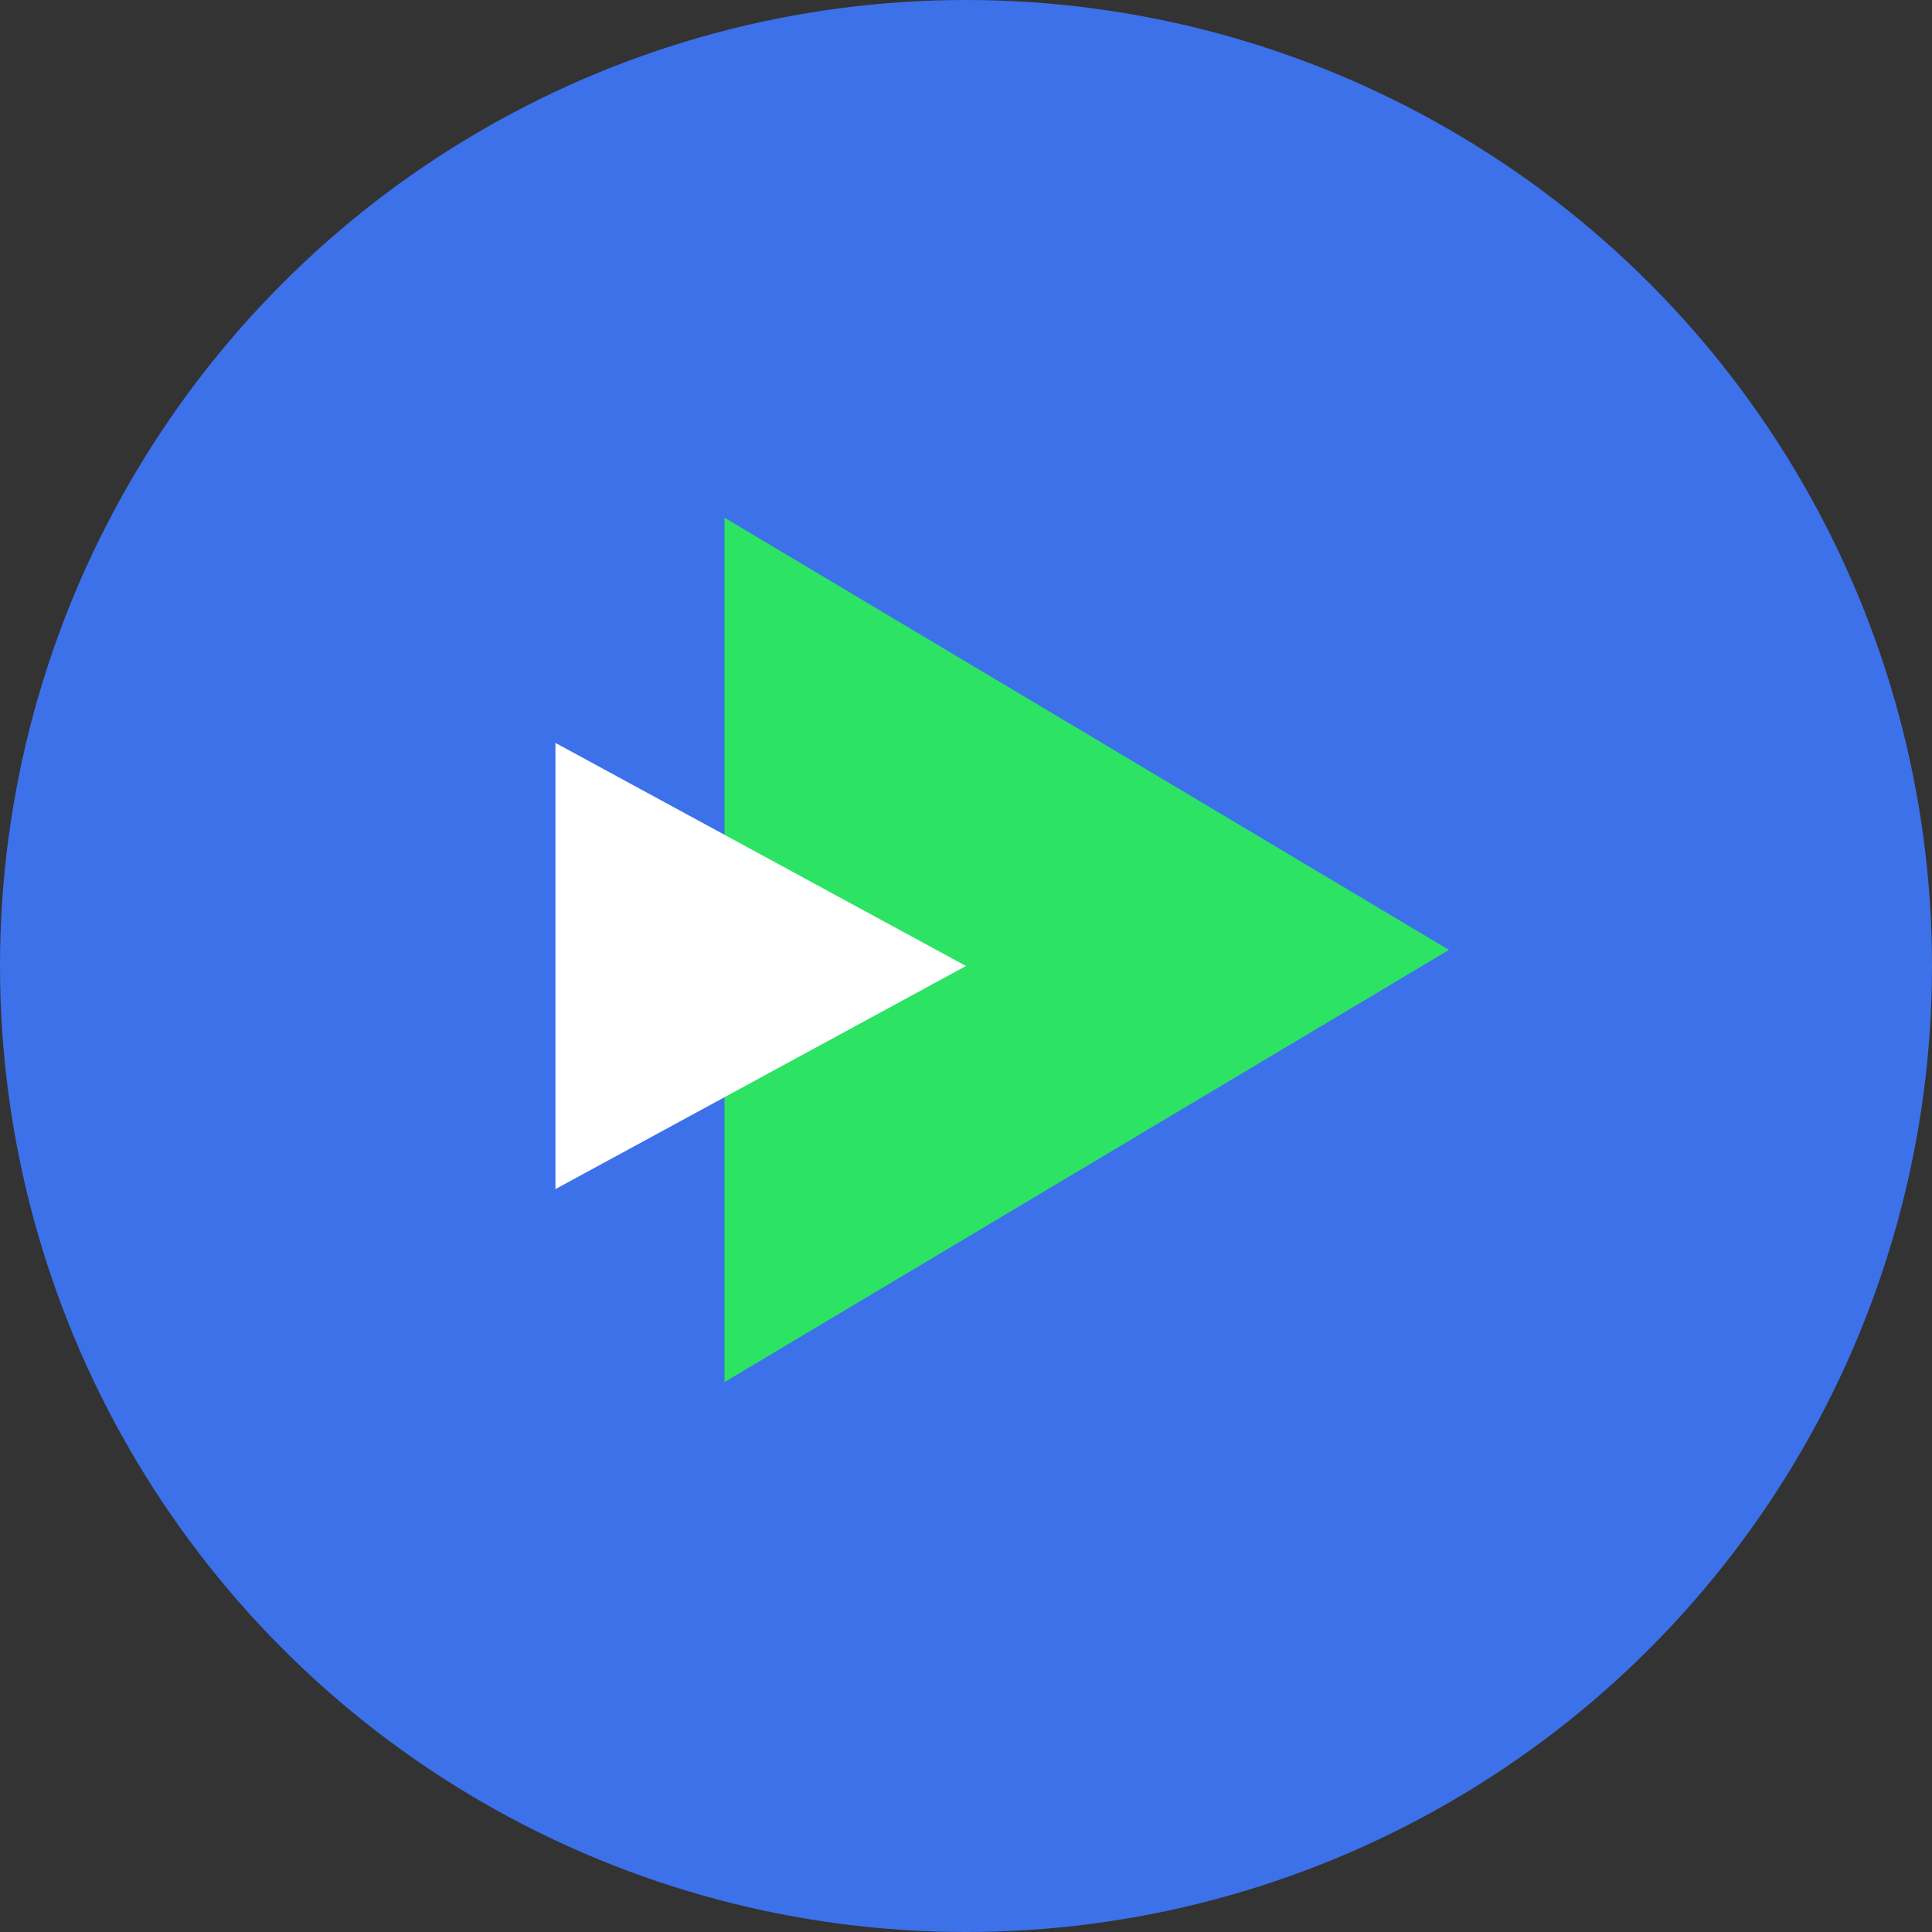
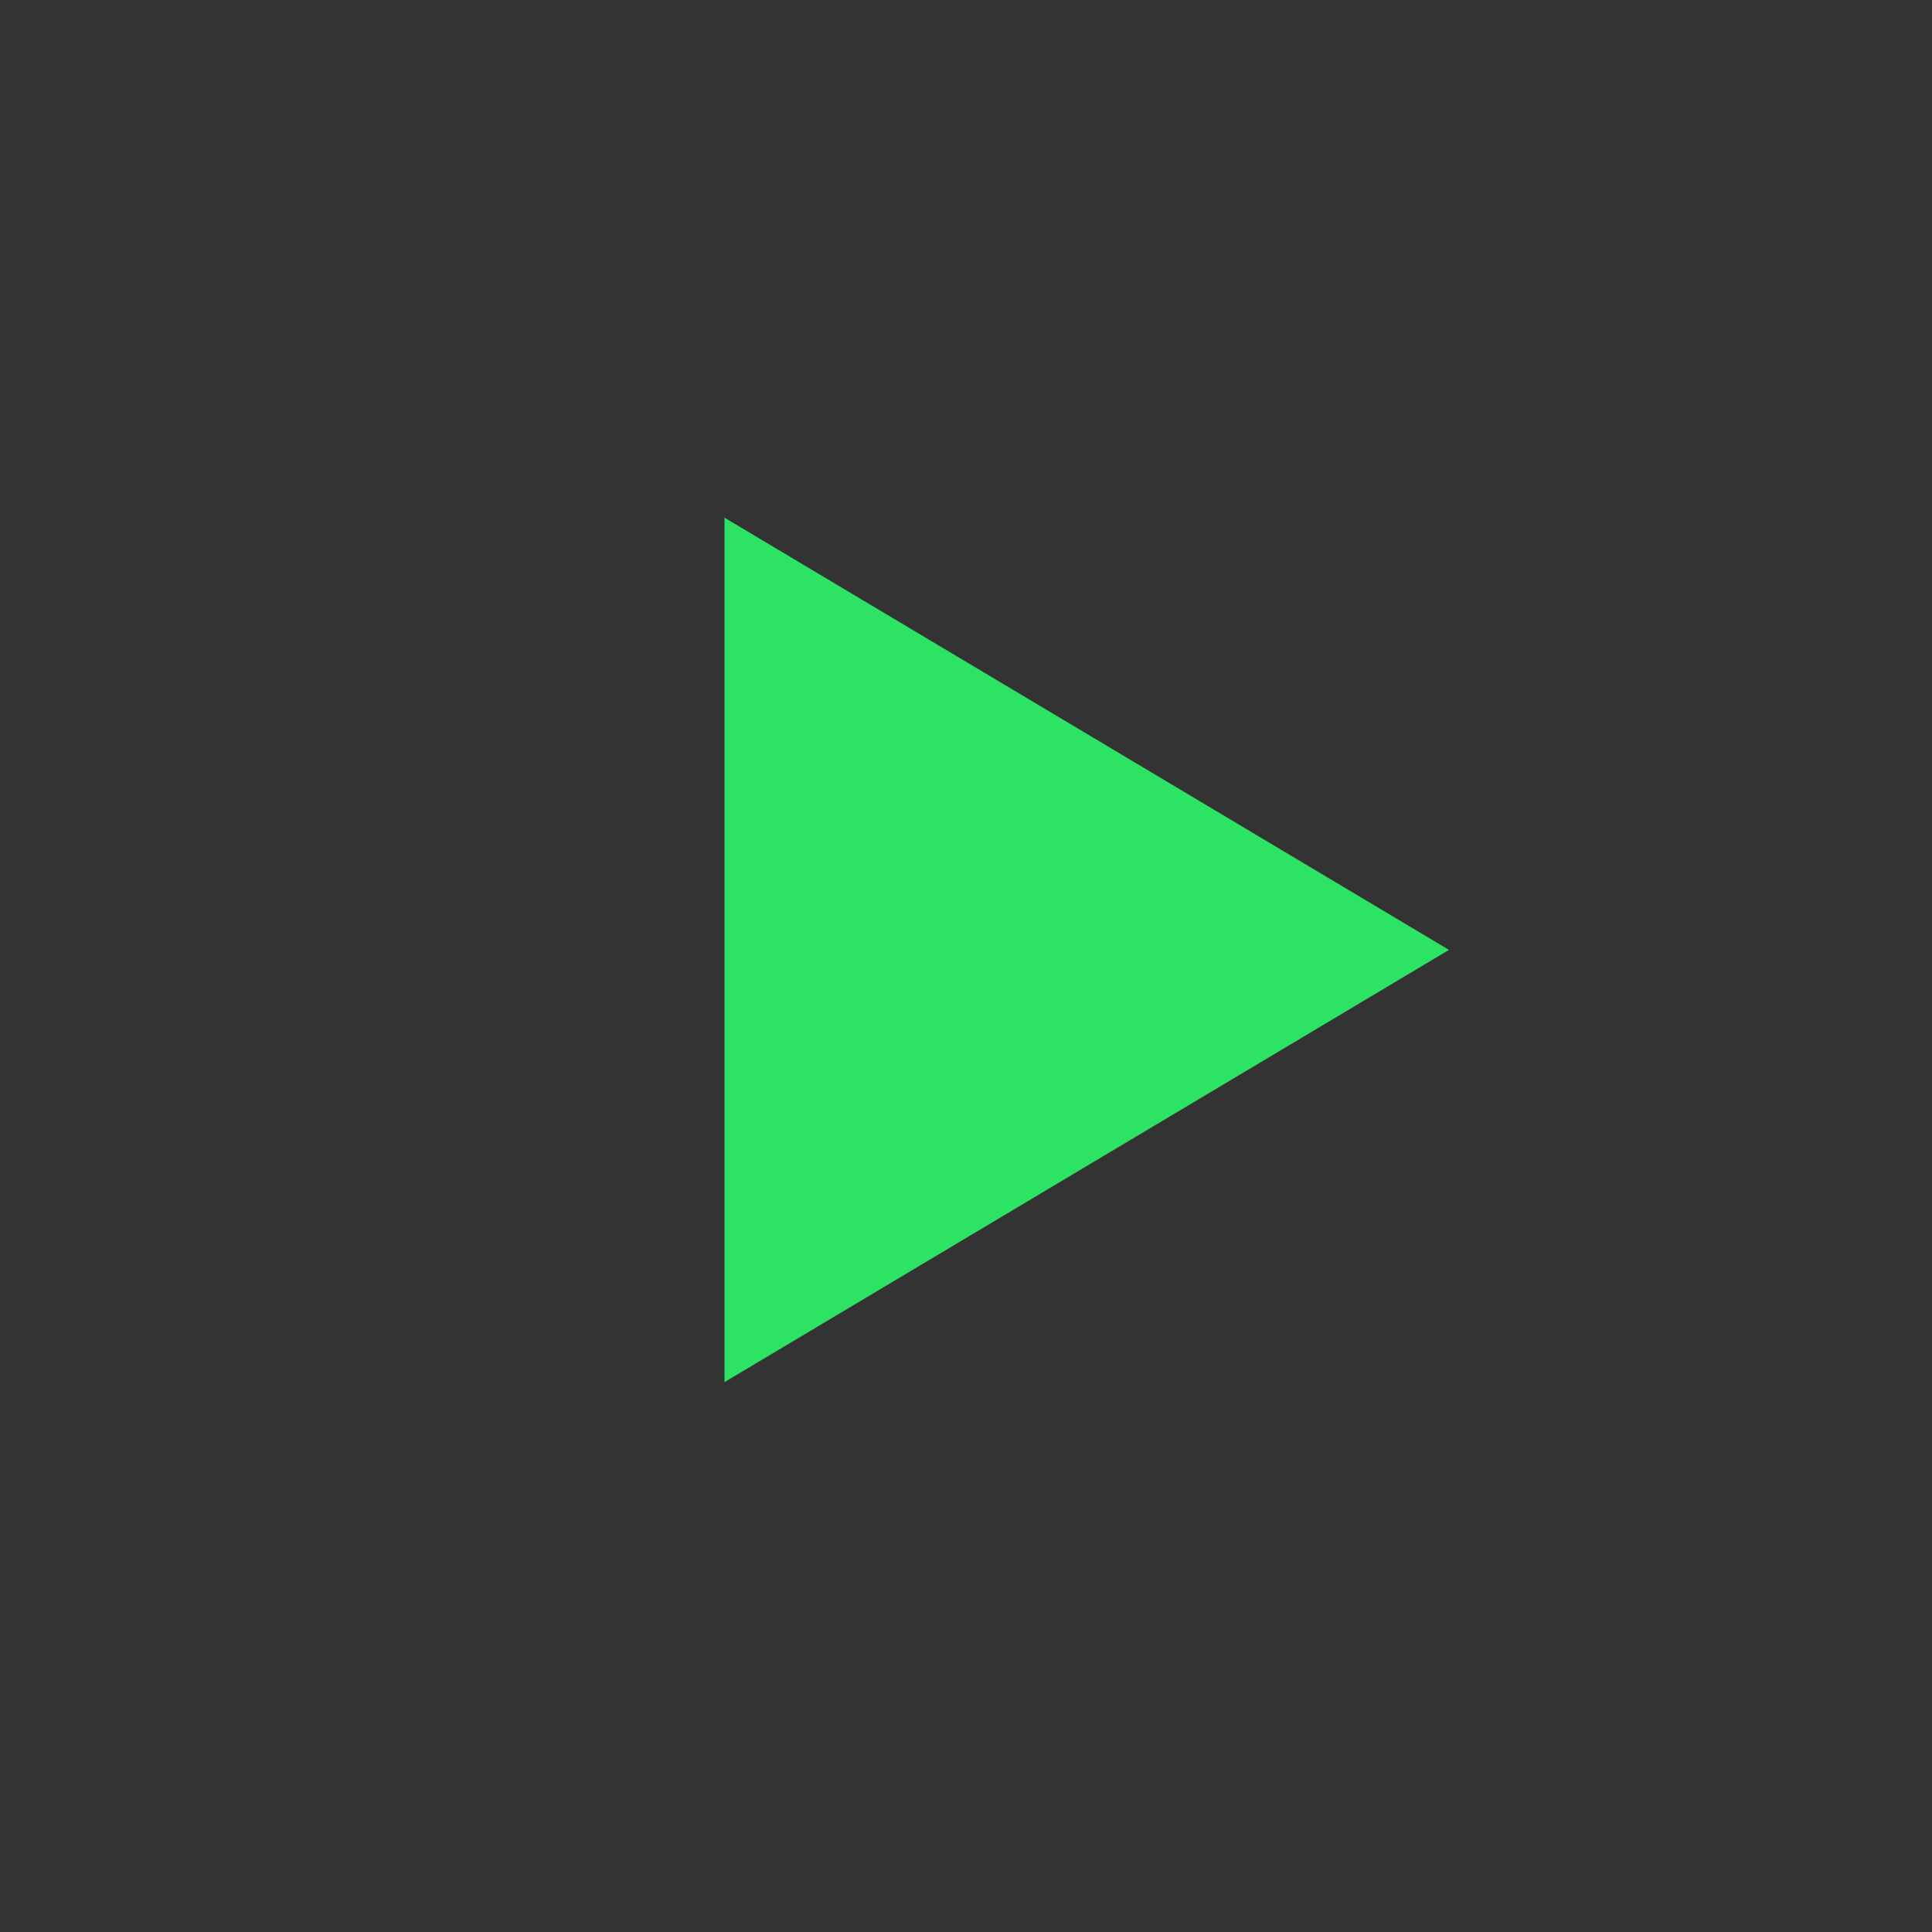
<svg xmlns="http://www.w3.org/2000/svg" width="60" height="60" viewBox="0 0 60 60" fill="none">
  <rect x="0" y="0" width="60" height="60" fill="#333333" stroke="none" />
-   <circle cx="30" cy="30" r="30" fill="#3C71EA" />
  <path d="M45 29.5L22.5 42.923L22.5 16.077L45 29.5Z" fill="#2CE363" />
-   <path d="M30 30L17.25 36.928L17.25 23.072L30 30Z" fill="white" />
</svg>